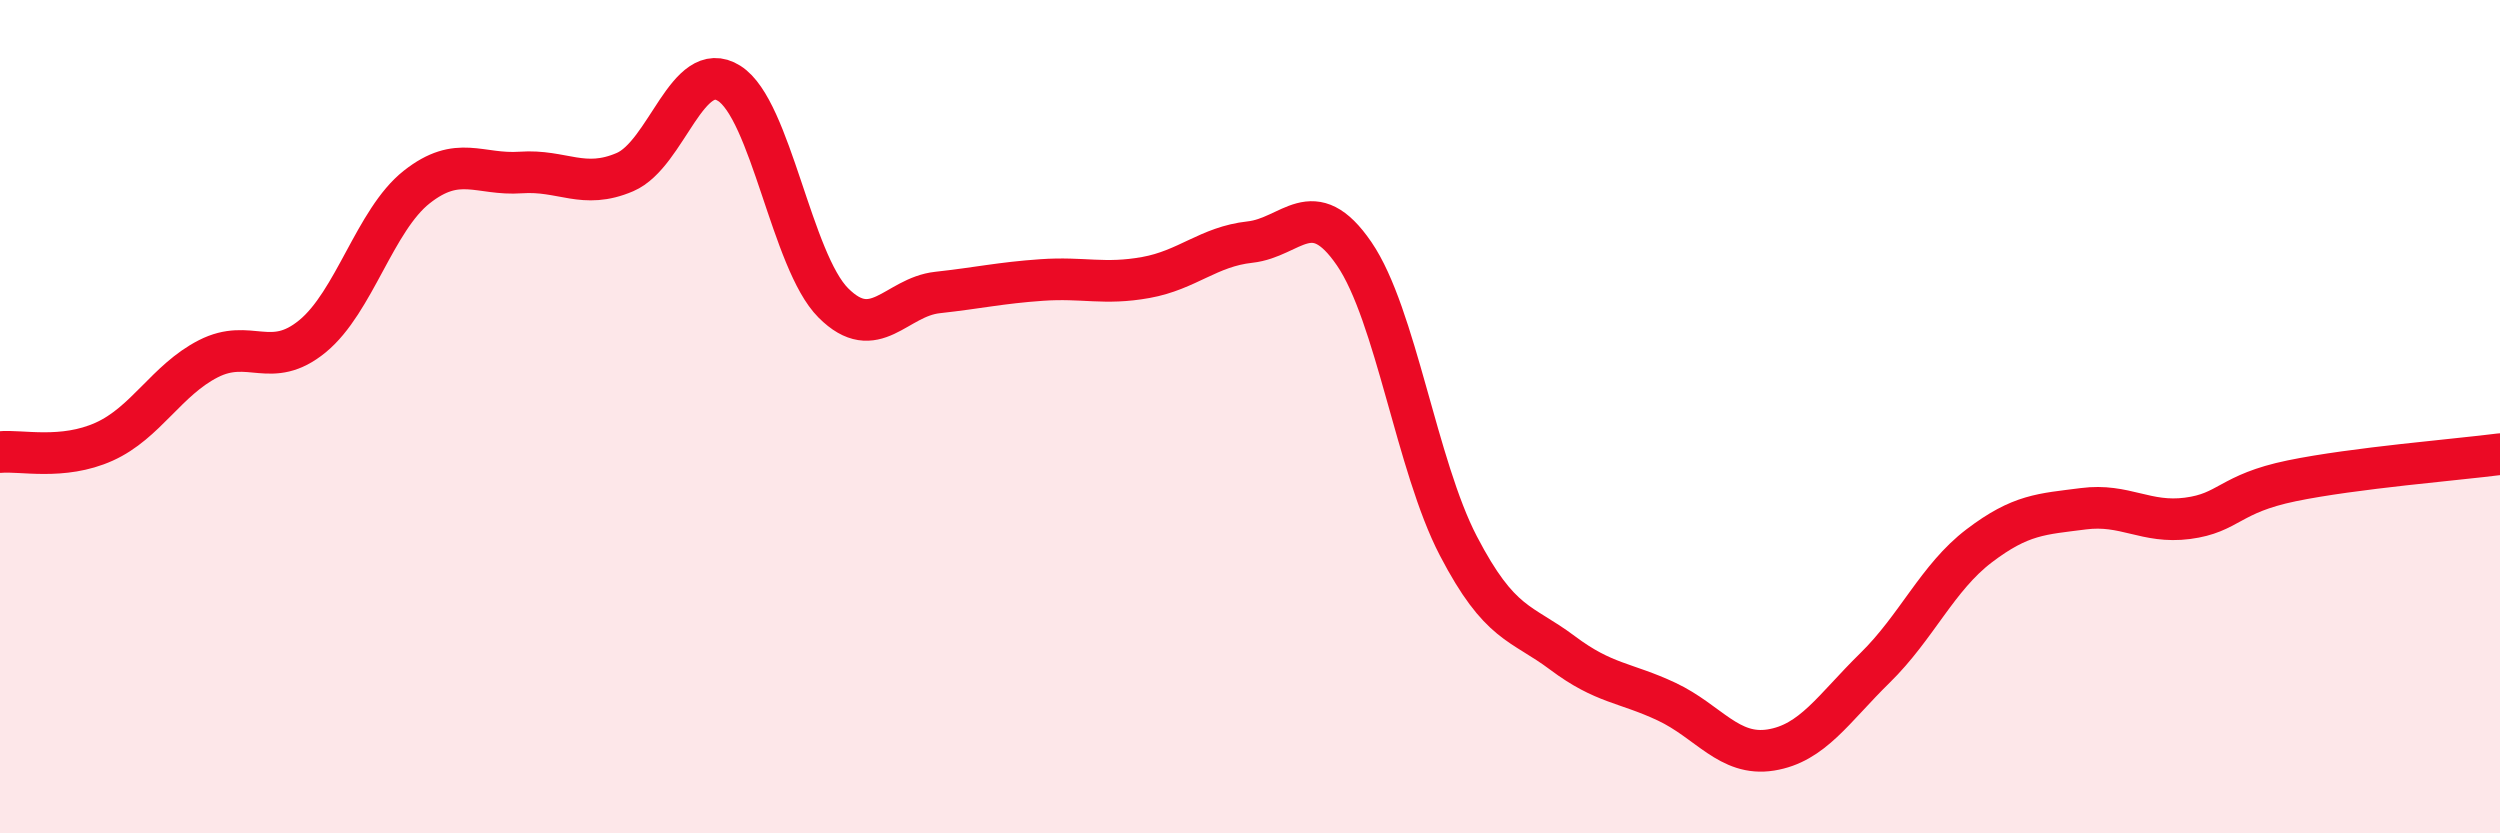
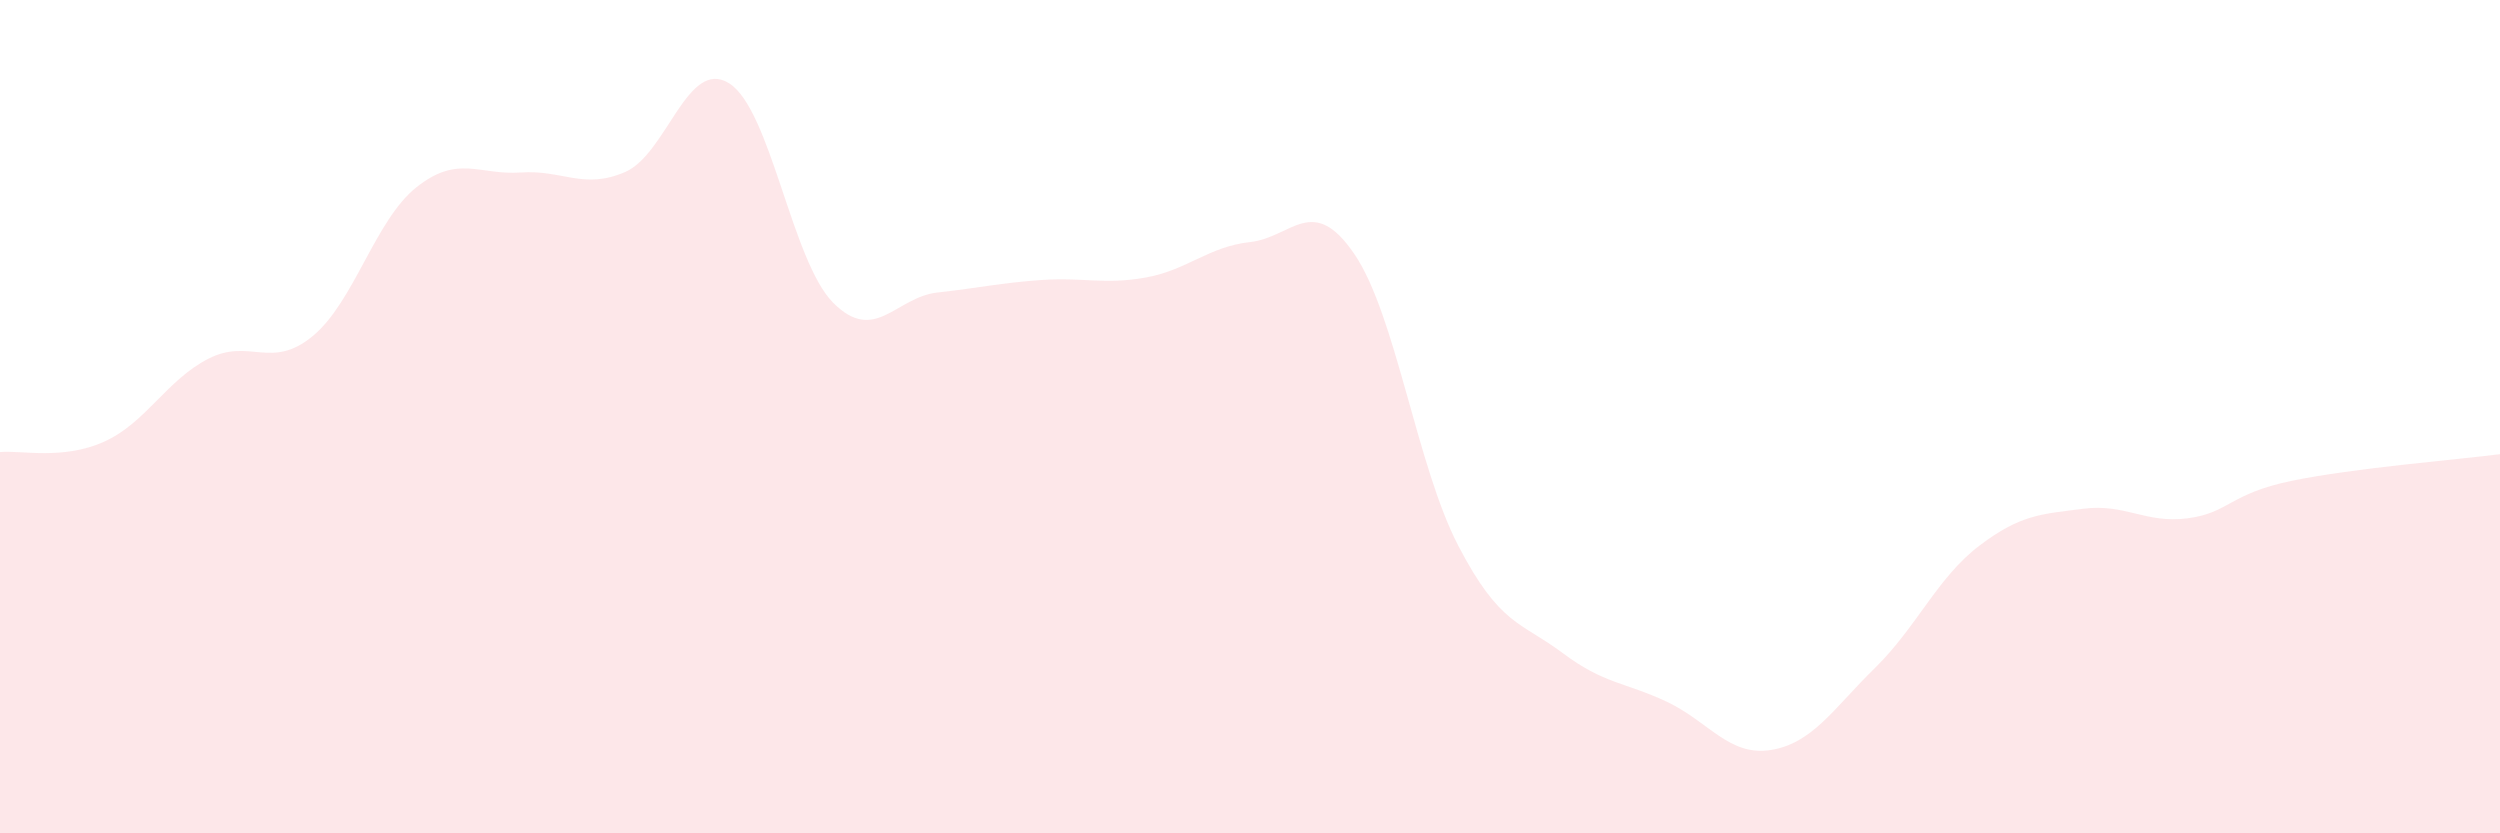
<svg xmlns="http://www.w3.org/2000/svg" width="60" height="20" viewBox="0 0 60 20">
  <path d="M 0,10.85 C 0.5,10.8 1.5,11.05 2.5,10.6 C 3.5,10.15 4,9.12 5,8.61 C 6,8.1 6.5,8.89 7.5,8.07 C 8.5,7.25 9,5.28 10,4.49 C 11,3.7 11.5,4.21 12.5,4.14 C 13.5,4.07 14,4.56 15,4.13 C 16,3.7 16.5,1.37 17.5,2 C 18.5,2.63 19,6.27 20,7.27 C 21,8.27 21.5,7.13 22.5,7.02 C 23.5,6.91 24,6.79 25,6.72 C 26,6.65 26.5,6.84 27.5,6.66 C 28.5,6.48 29,5.92 30,5.81 C 31,5.7 31.5,4.63 32.5,6.09 C 33.5,7.55 34,11.18 35,13.1 C 36,15.02 36.5,14.92 37.5,15.67 C 38.5,16.42 39,16.37 40,16.84 C 41,17.31 41.5,18.16 42.5,18 C 43.5,17.84 44,17.01 45,16.03 C 46,15.05 46.5,13.86 47.5,13.1 C 48.5,12.34 49,12.34 50,12.21 C 51,12.08 51.5,12.57 52.5,12.44 C 53.5,12.31 53.5,11.85 55,11.54 C 56.5,11.23 59,11.03 60,10.9L60 20L0 20Z" fill="#EB0A25" opacity="0.1" stroke-linecap="round" stroke-linejoin="round" />
-   <path d="M 0,10.85 C 0.5,10.8 1.5,11.05 2.5,10.6 C 3.5,10.15 4,9.12 5,8.61 C 6,8.1 6.5,8.89 7.5,8.07 C 8.5,7.25 9,5.28 10,4.49 C 11,3.7 11.5,4.21 12.5,4.14 C 13.5,4.07 14,4.56 15,4.13 C 16,3.7 16.5,1.37 17.5,2 C 18.5,2.63 19,6.27 20,7.27 C 21,8.27 21.5,7.13 22.5,7.02 C 23.5,6.91 24,6.79 25,6.72 C 26,6.65 26.5,6.84 27.5,6.66 C 28.5,6.48 29,5.92 30,5.81 C 31,5.7 31.5,4.63 32.5,6.09 C 33.5,7.55 34,11.18 35,13.1 C 36,15.02 36.5,14.92 37.5,15.67 C 38.5,16.42 39,16.37 40,16.84 C 41,17.31 41.5,18.16 42.5,18 C 43.5,17.84 44,17.01 45,16.03 C 46,15.05 46.5,13.86 47.5,13.1 C 48.5,12.34 49,12.34 50,12.21 C 51,12.08 51.5,12.57 52.5,12.44 C 53.5,12.31 53.5,11.85 55,11.54 C 56.5,11.23 59,11.03 60,10.9" stroke="#EB0A25" stroke-width="1" fill="none" stroke-linecap="round" stroke-linejoin="round" />
</svg>